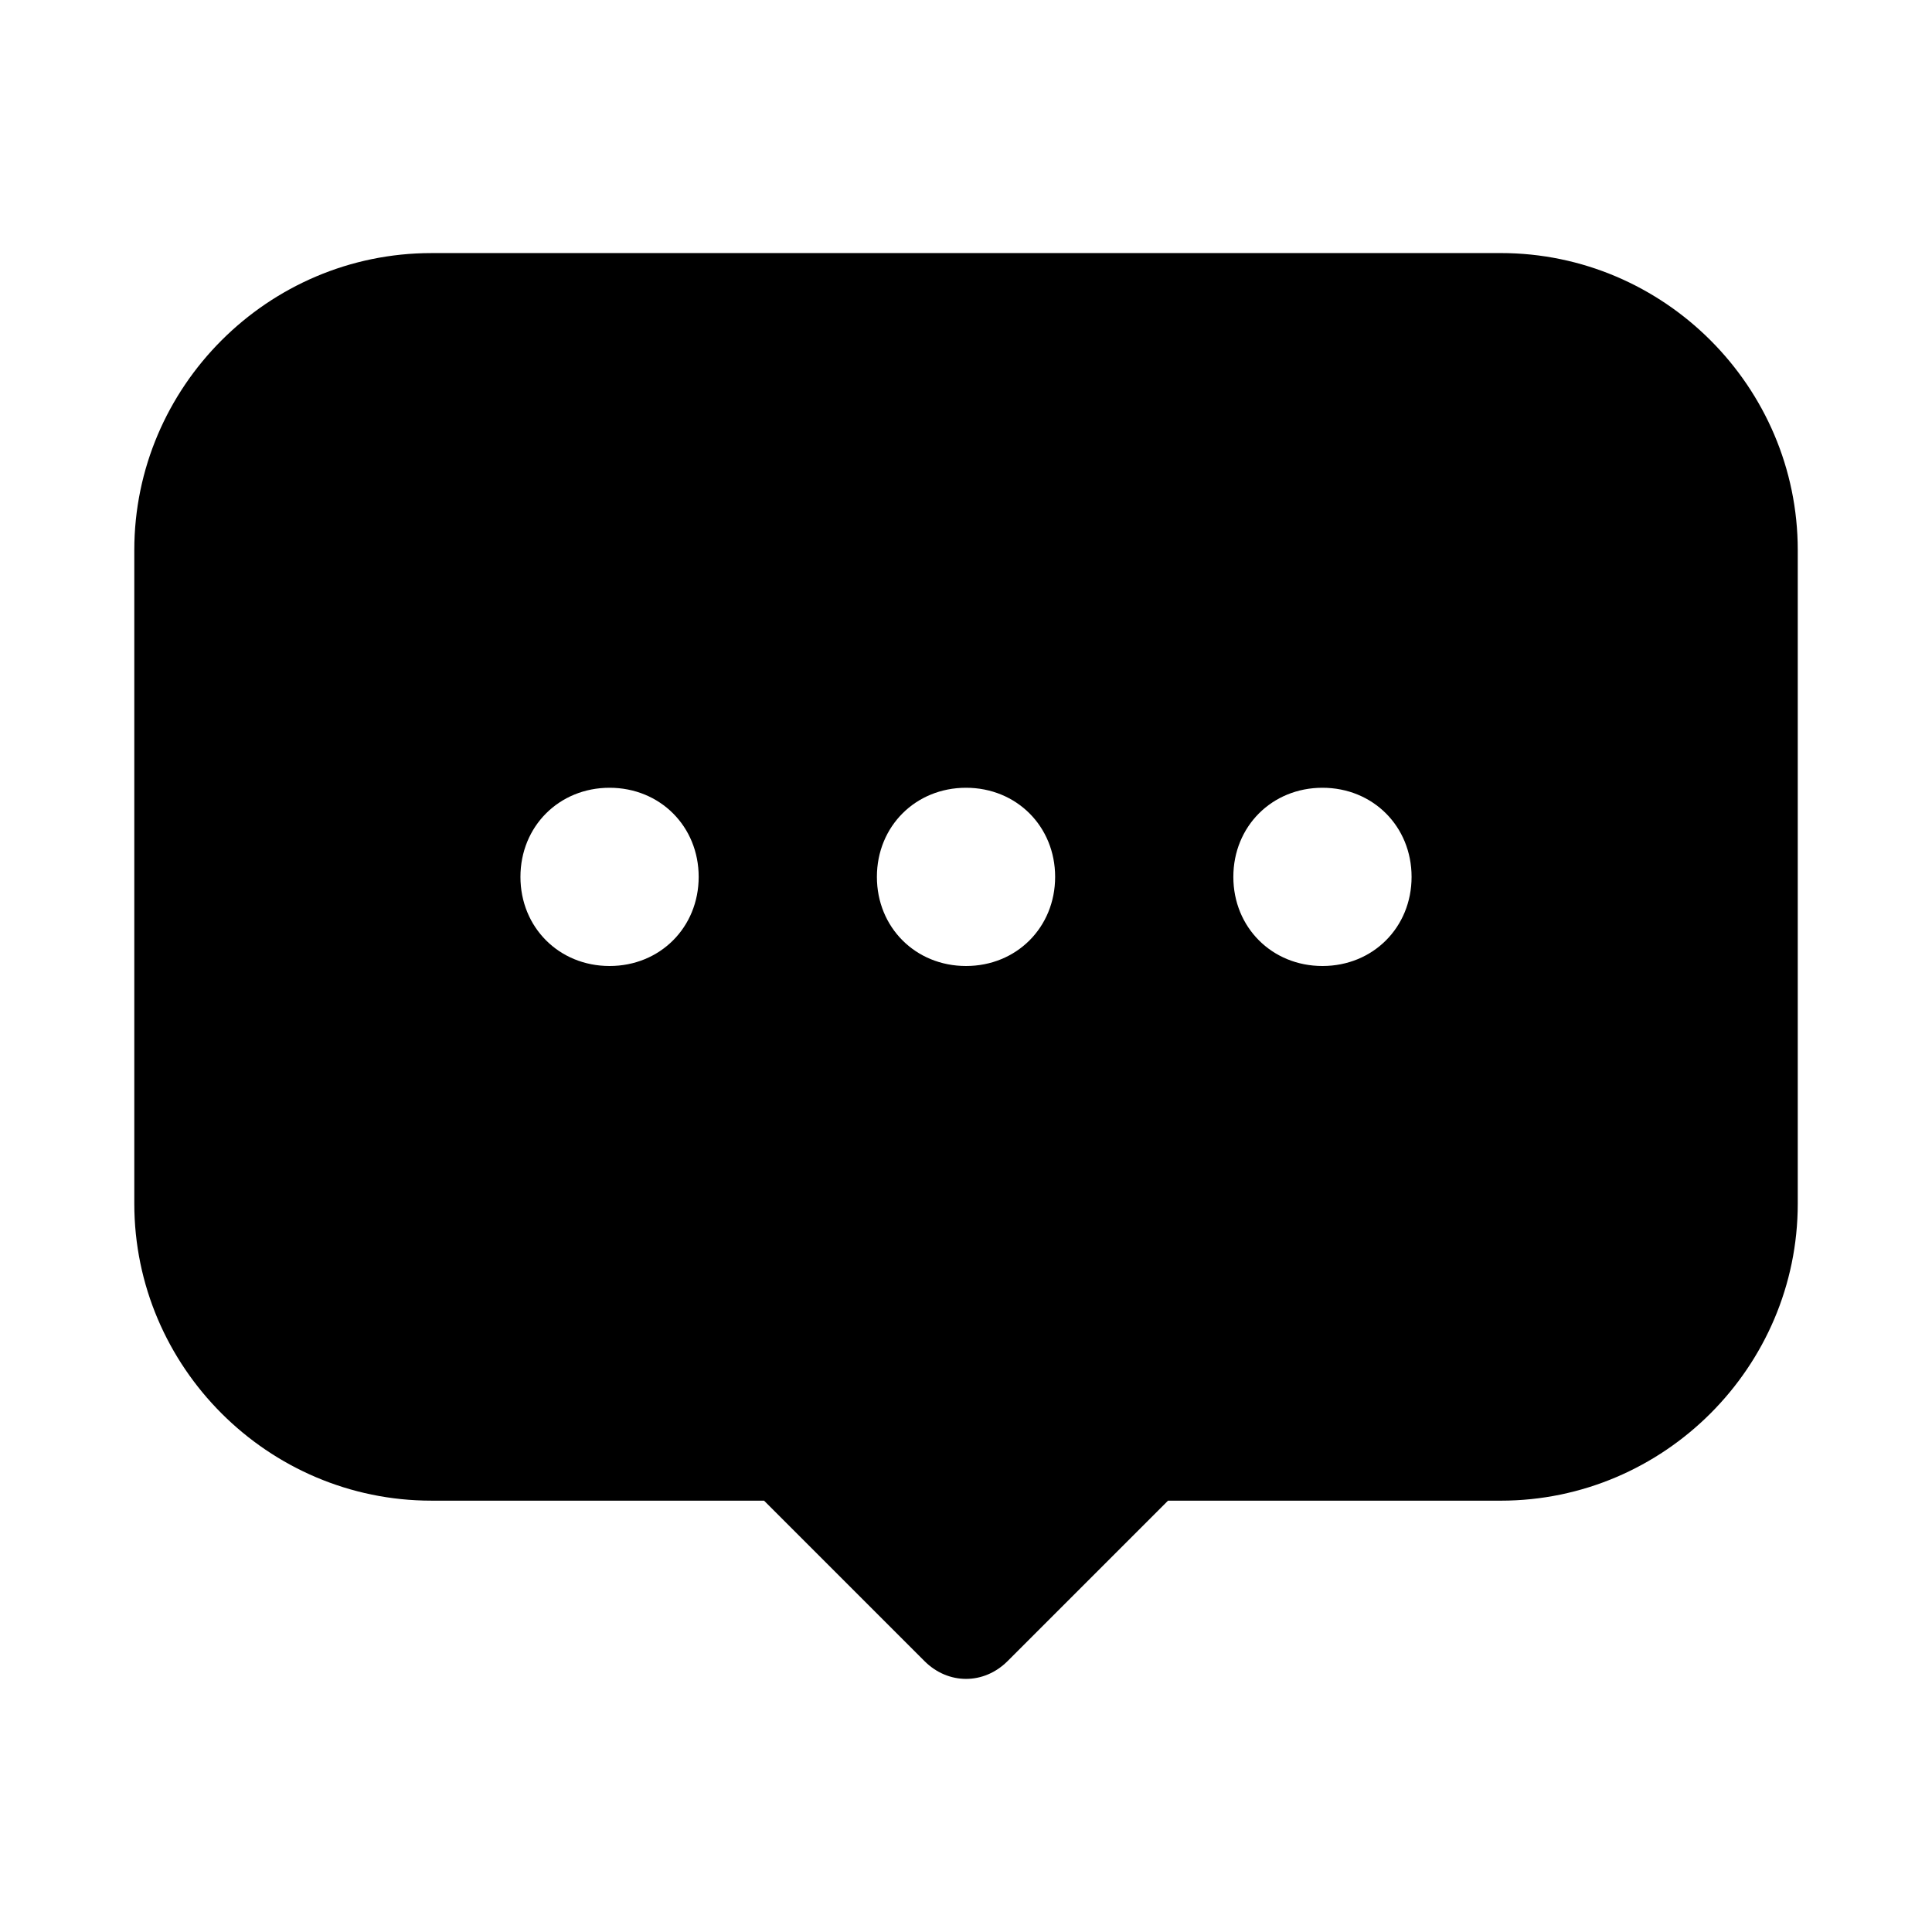
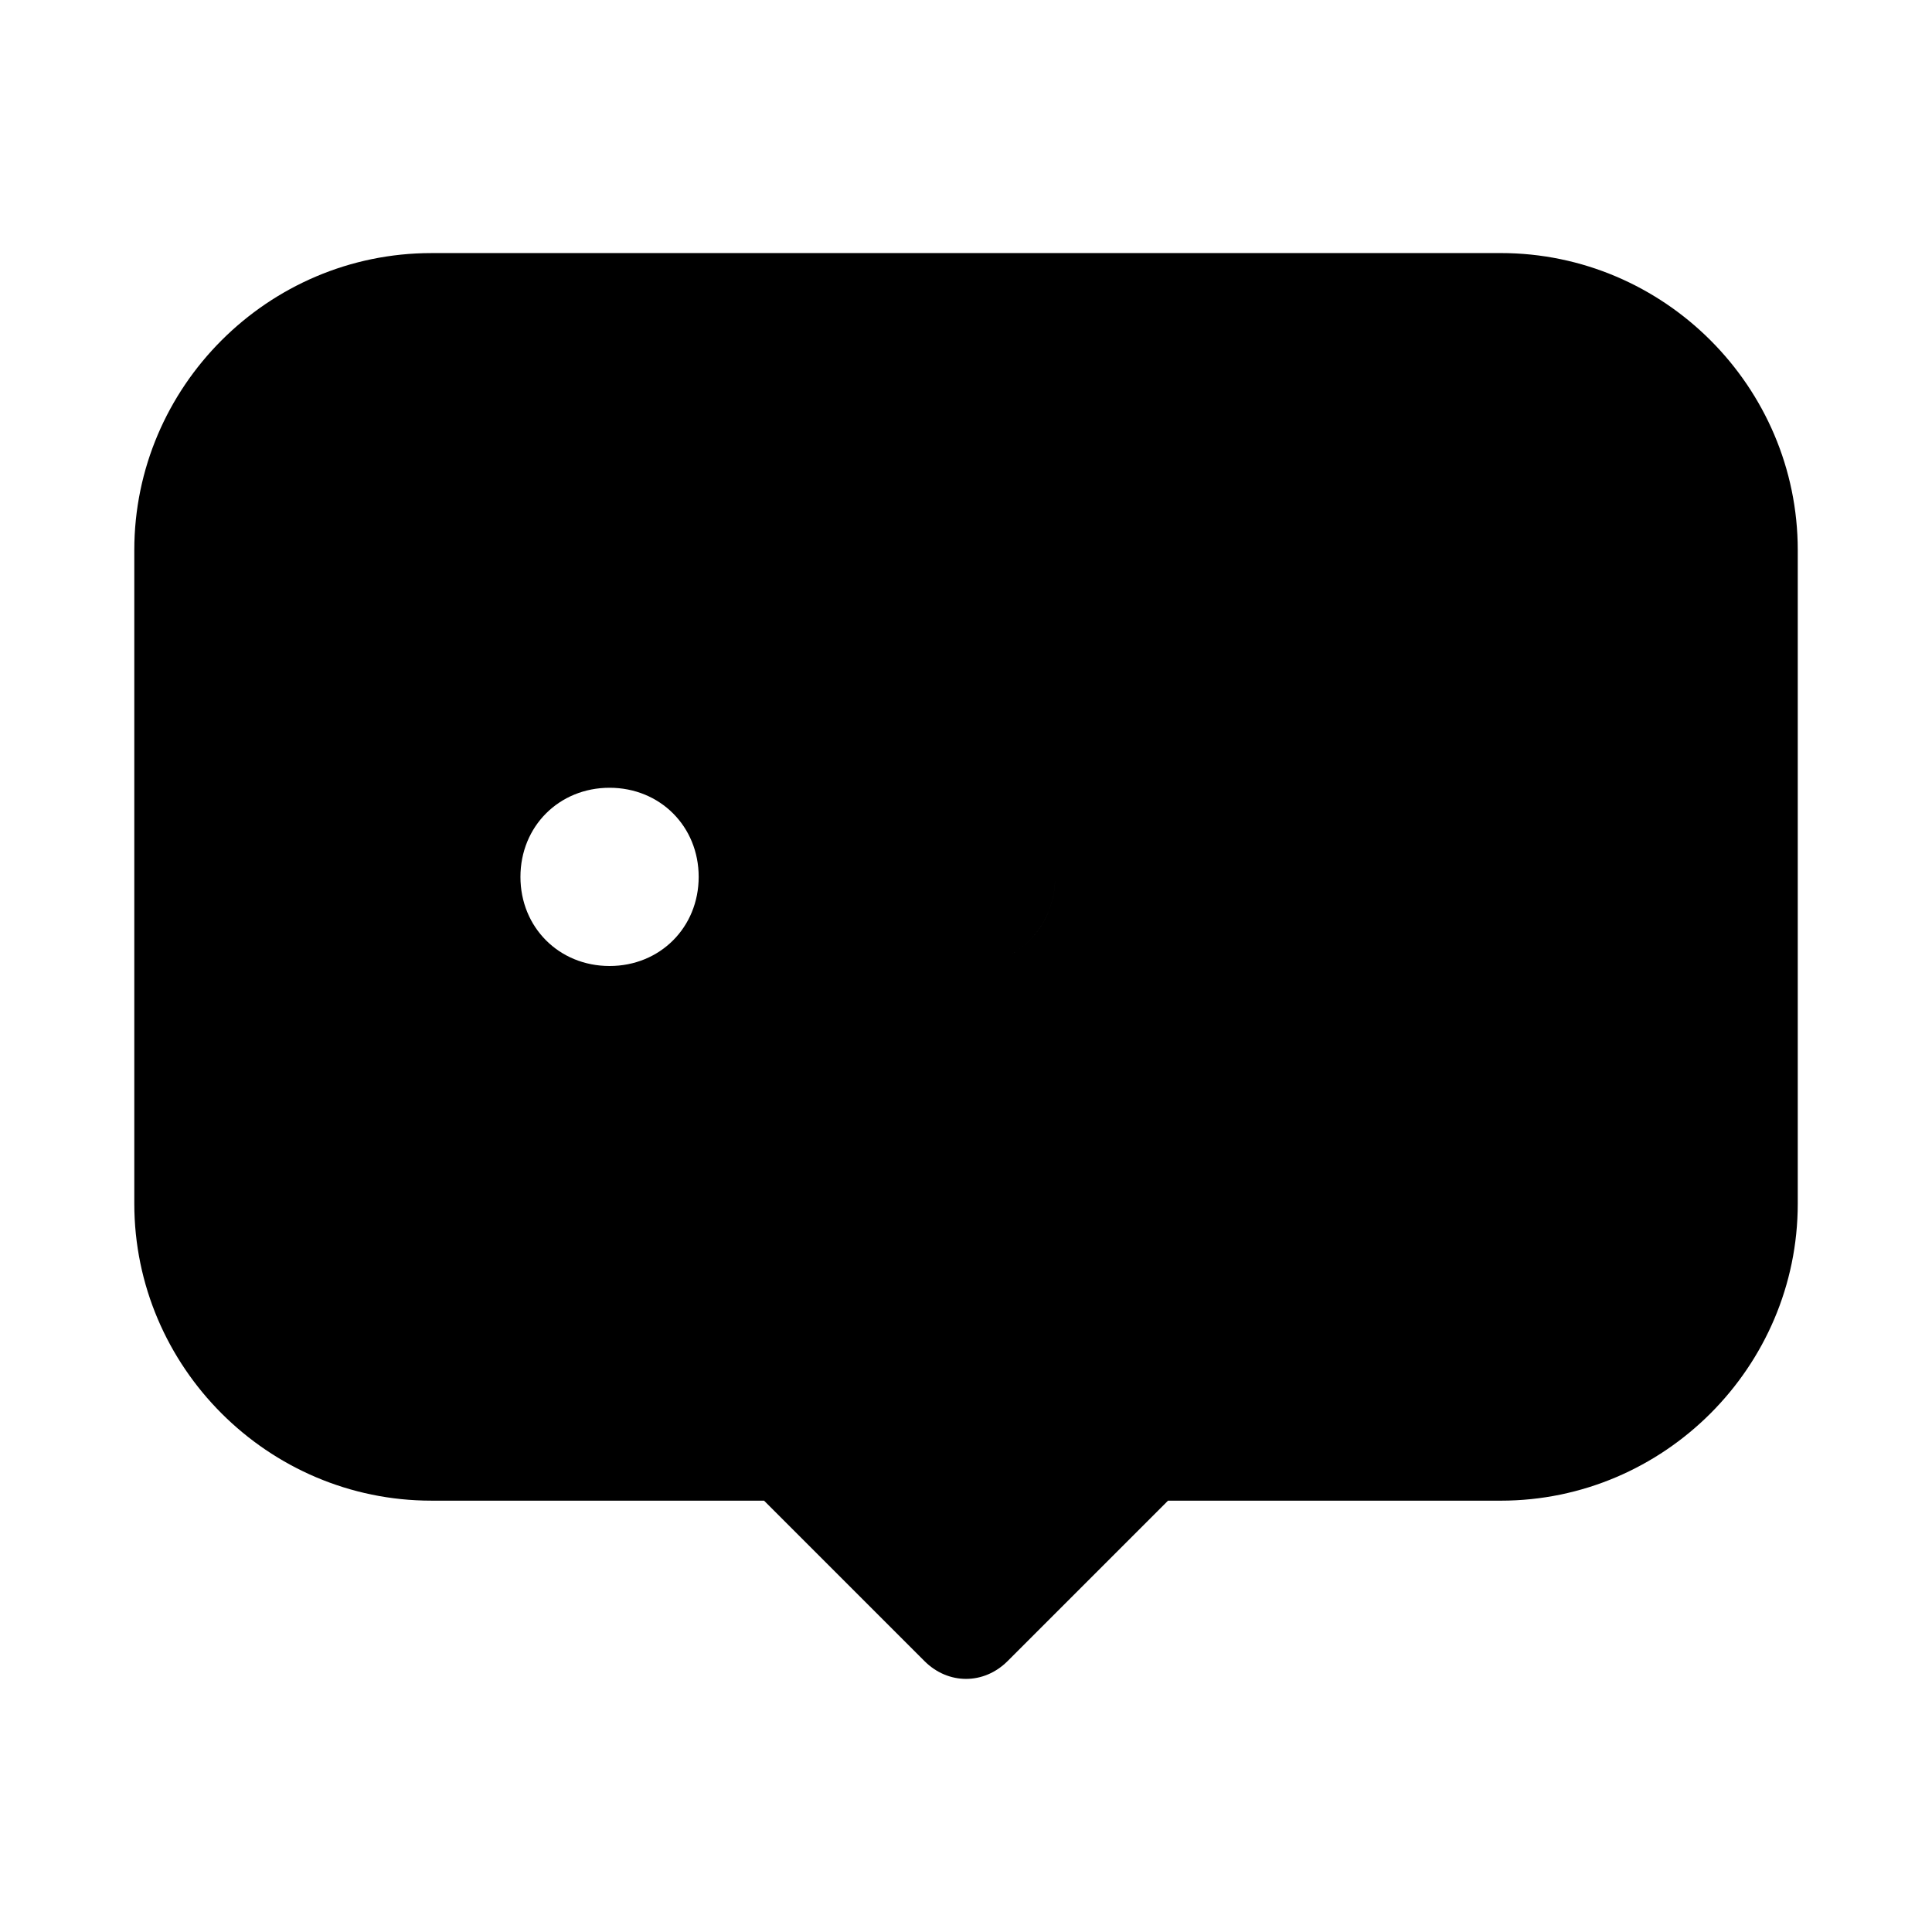
<svg xmlns="http://www.w3.org/2000/svg" fill="#000000" width="800px" height="800px" version="1.1" viewBox="144 144 512 512">
-   <path d="m541.7 211.07h-283.39c-43.293 0-78.719 35.422-78.719 78.719v173.18c0 43.297 35.426 78.719 78.719 78.719h88.168l42.508 42.508c3.148 3.152 7.086 4.727 11.023 4.727s7.871-1.574 11.02-4.723l42.508-42.508h88.168c43.297 0 78.719-35.426 78.719-78.719v-173.19c0-43.297-35.422-78.719-78.719-78.719zm-236.16 188.93c-13.383 0-23.617-10.234-23.617-23.617 0-13.383 10.234-23.617 23.617-23.617 13.383 0 23.617 10.234 23.617 23.617-0.004 13.383-10.234 23.617-23.617 23.617zm94.465 0c-13.383 0-23.617-10.234-23.617-23.617 0-13.383 10.234-23.617 23.617-23.617s23.617 10.234 23.617 23.617c-0.004 13.383-10.234 23.617-23.617 23.617zm94.461 0c-13.383 0-23.617-10.234-23.617-23.617 0-13.383 10.234-23.617 23.617-23.617 13.383 0 23.617 10.234 23.617 23.617 0 13.383-10.234 23.617-23.617 23.617z" />
+   <path d="m541.7 211.07h-283.39c-43.293 0-78.719 35.422-78.719 78.719v173.18c0 43.297 35.426 78.719 78.719 78.719h88.168l42.508 42.508c3.148 3.152 7.086 4.727 11.023 4.727s7.871-1.574 11.02-4.723l42.508-42.508h88.168c43.297 0 78.719-35.426 78.719-78.719v-173.19c0-43.297-35.422-78.719-78.719-78.719zm-236.16 188.93c-13.383 0-23.617-10.234-23.617-23.617 0-13.383 10.234-23.617 23.617-23.617 13.383 0 23.617 10.234 23.617 23.617-0.004 13.383-10.234 23.617-23.617 23.617zm94.465 0c-13.383 0-23.617-10.234-23.617-23.617 0-13.383 10.234-23.617 23.617-23.617s23.617 10.234 23.617 23.617c-0.004 13.383-10.234 23.617-23.617 23.617zc-13.383 0-23.617-10.234-23.617-23.617 0-13.383 10.234-23.617 23.617-23.617 13.383 0 23.617 10.234 23.617 23.617 0 13.383-10.234 23.617-23.617 23.617z" />
</svg>